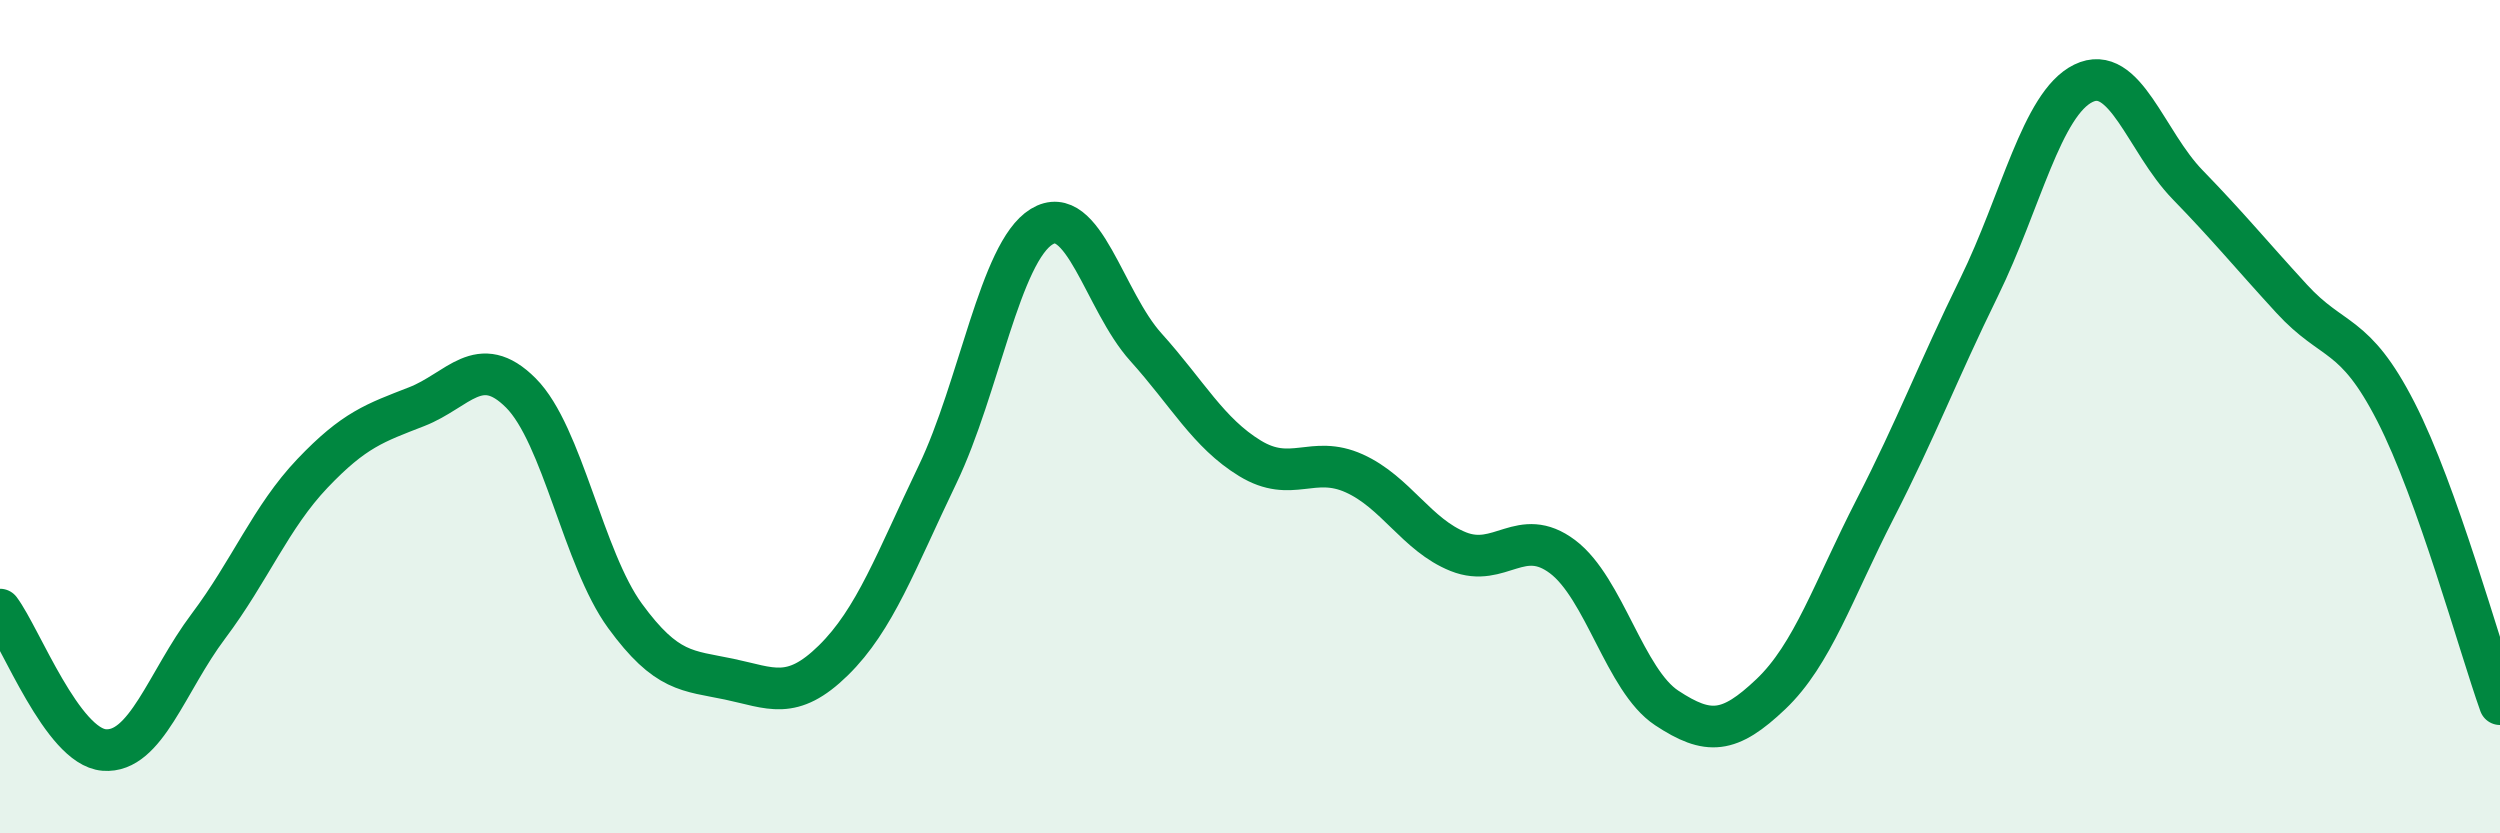
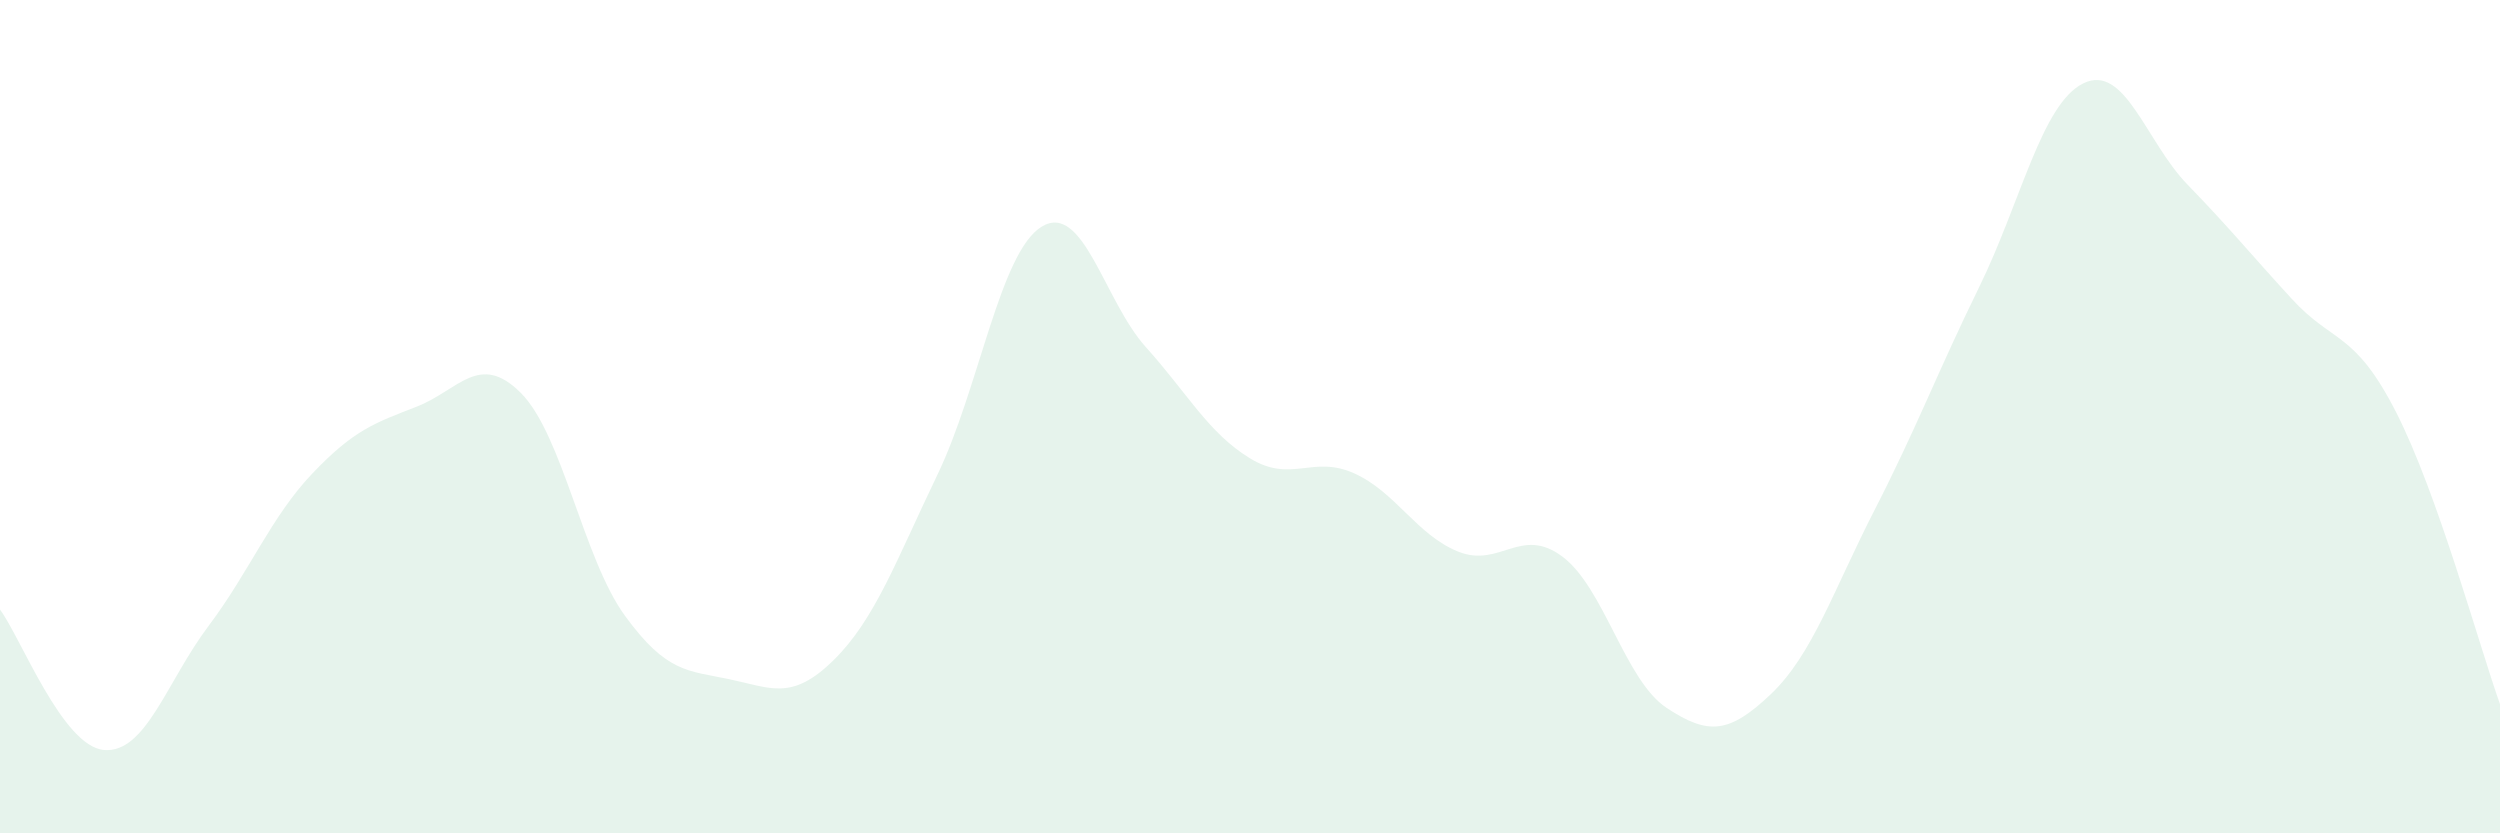
<svg xmlns="http://www.w3.org/2000/svg" width="60" height="20" viewBox="0 0 60 20">
  <path d="M 0,14.63 C 0.5,15.3 1.5,17.92 2.5,18 C 3.5,18.08 4,16.36 5,15.03 C 6,13.7 6.5,12.41 7.5,11.36 C 8.5,10.31 9,10.15 10,9.76 C 11,9.37 11.5,8.43 12.5,9.43 C 13.5,10.43 14,13.41 15,14.78 C 16,16.15 16.5,16.09 17.5,16.3 C 18.5,16.51 19,16.83 20,15.85 C 21,14.87 21.5,13.47 22.5,11.39 C 23.5,9.31 24,6.05 25,5.44 C 26,4.83 26.5,7.22 27.5,8.33 C 28.5,9.44 29,10.39 30,11 C 31,11.61 31.5,10.91 32.5,11.36 C 33.5,11.81 34,12.84 35,13.24 C 36,13.64 36.5,12.61 37.5,13.36 C 38.5,14.11 39,16.33 40,16.99 C 41,17.65 41.5,17.61 42.5,16.66 C 43.5,15.71 44,14.17 45,12.22 C 46,10.27 46.5,8.93 47.5,6.89 C 48.5,4.85 49,2.49 50,2 C 51,1.51 51.5,3.4 52.5,4.43 C 53.5,5.46 54,6.08 55,7.17 C 56,8.26 56.5,7.93 57.5,9.88 C 58.5,11.83 59.5,15.5 60,16.9L60 20L0 20Z" fill="#008740" opacity="0.1" stroke-linecap="round" stroke-linejoin="round" />
-   <path d="M 0,14.63 C 0.5,15.3 1.5,17.92 2.5,18 C 3.5,18.08 4,16.36 5,15.03 C 6,13.7 6.5,12.41 7.5,11.36 C 8.5,10.31 9,10.15 10,9.76 C 11,9.37 11.5,8.43 12.5,9.43 C 13.5,10.43 14,13.41 15,14.78 C 16,16.15 16.5,16.09 17.5,16.3 C 18.5,16.51 19,16.83 20,15.85 C 21,14.87 21.5,13.47 22.5,11.39 C 23.5,9.31 24,6.05 25,5.44 C 26,4.83 26.5,7.22 27.5,8.33 C 28.5,9.44 29,10.39 30,11 C 31,11.61 31.5,10.91 32.5,11.36 C 33.5,11.81 34,12.84 35,13.24 C 36,13.64 36.5,12.61 37.5,13.36 C 38.5,14.11 39,16.33 40,16.99 C 41,17.65 41.5,17.61 42.5,16.66 C 43.5,15.71 44,14.17 45,12.22 C 46,10.27 46.5,8.93 47.5,6.89 C 48.5,4.85 49,2.49 50,2 C 51,1.51 51.5,3.4 52.5,4.43 C 53.5,5.46 54,6.08 55,7.17 C 56,8.26 56.5,7.93 57.5,9.88 C 58.5,11.83 59.5,15.5 60,16.9" stroke="#008740" stroke-width="1" fill="none" stroke-linecap="round" stroke-linejoin="round" />
</svg>